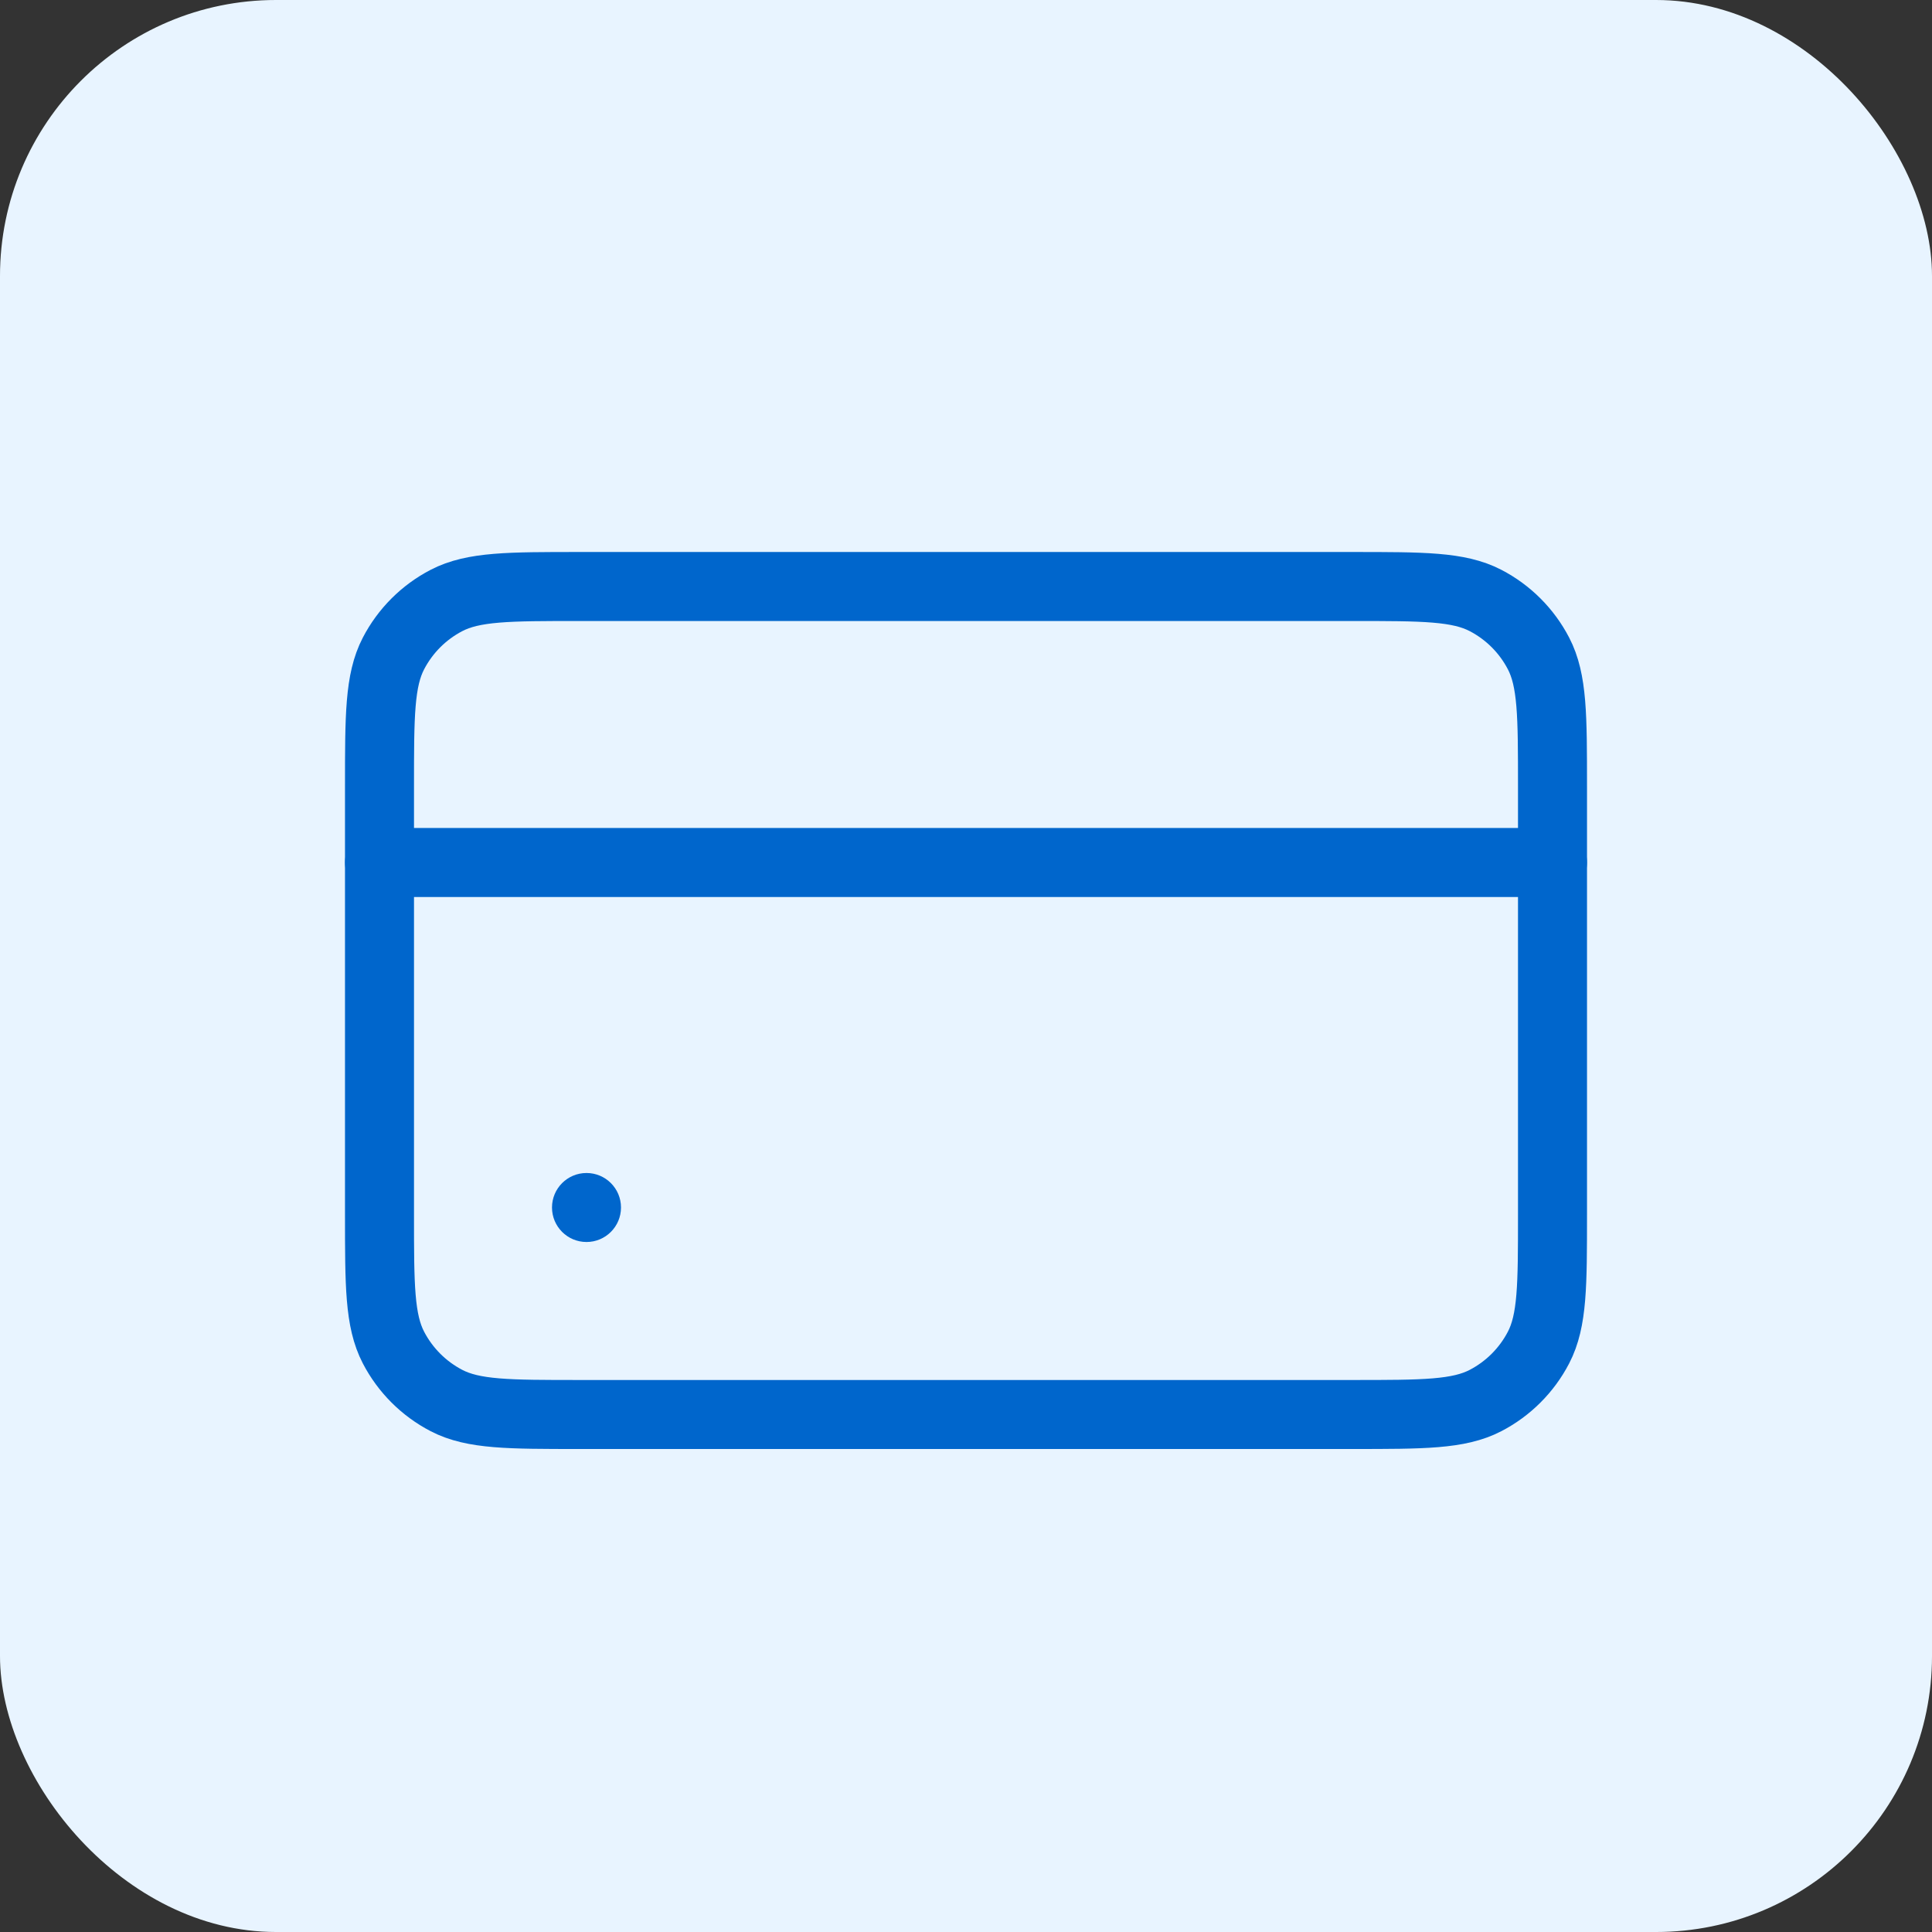
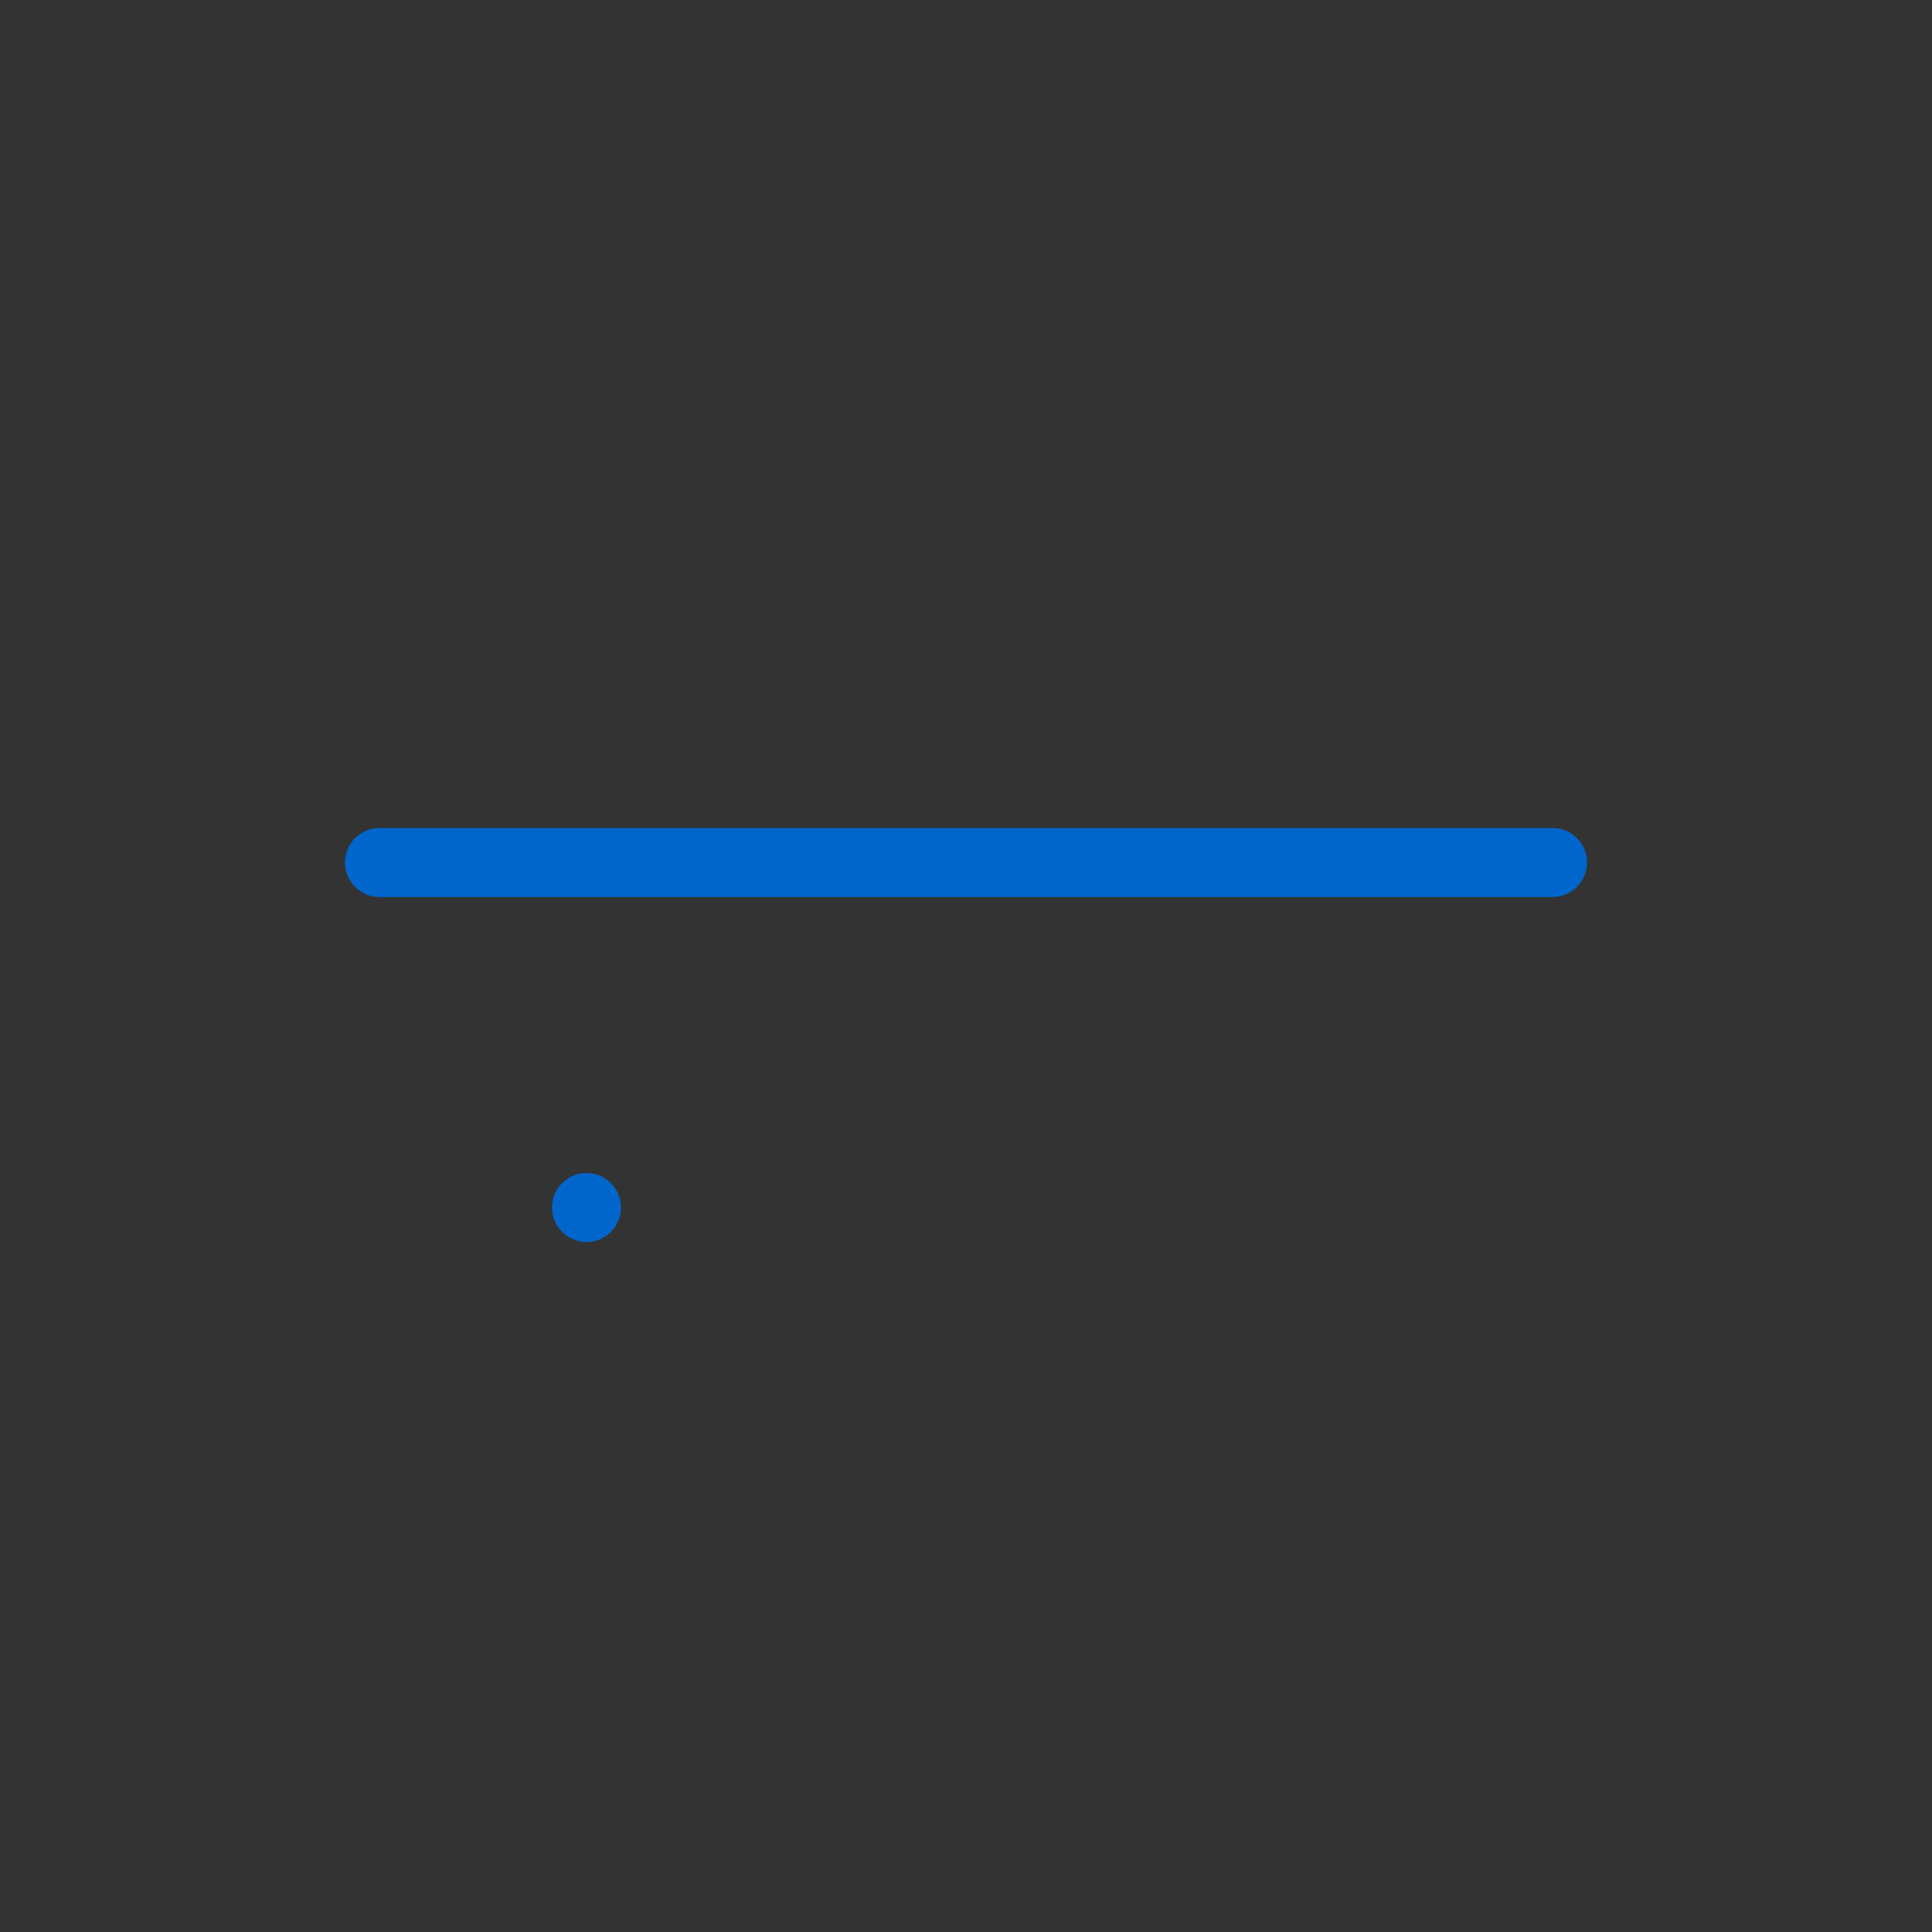
<svg xmlns="http://www.w3.org/2000/svg" width="56" height="56" viewBox="0 0 56 56" fill="none">
  <rect x="0" y="0" width="56" height="56" fill="#333333" stroke="none" />
-   <rect width="56" height="56" rx="8" fill="#E8F4FF" />
-   <path d="M11 22.796C11 20.746 11 19.721 11.405 18.941C11.747 18.283 12.283 17.747 12.941 17.405C13.721 17 14.746 17 16.796 17H39.204C41.254 17 42.279 17 43.059 17.405C43.717 17.747 44.253 18.283 44.595 18.941C45 19.721 45 20.746 45 22.796V35.204C45 37.254 45 38.279 44.595 39.059C44.253 39.717 43.717 40.253 43.059 40.595C42.279 41 41.254 41 39.204 41H16.796C14.746 41 13.721 41 12.941 40.595C12.283 40.253 11.747 39.717 11.405 39.059C11 38.279 11 37.254 11 35.204V22.796Z" stroke="#0066CC" stroke-width="2" />
  <path d="M11 25L45 25" stroke="#0066CC" stroke-width="2" stroke-linecap="round" />
  <circle cx="17" cy="35" r="1" fill="#0066CC" />
</svg>